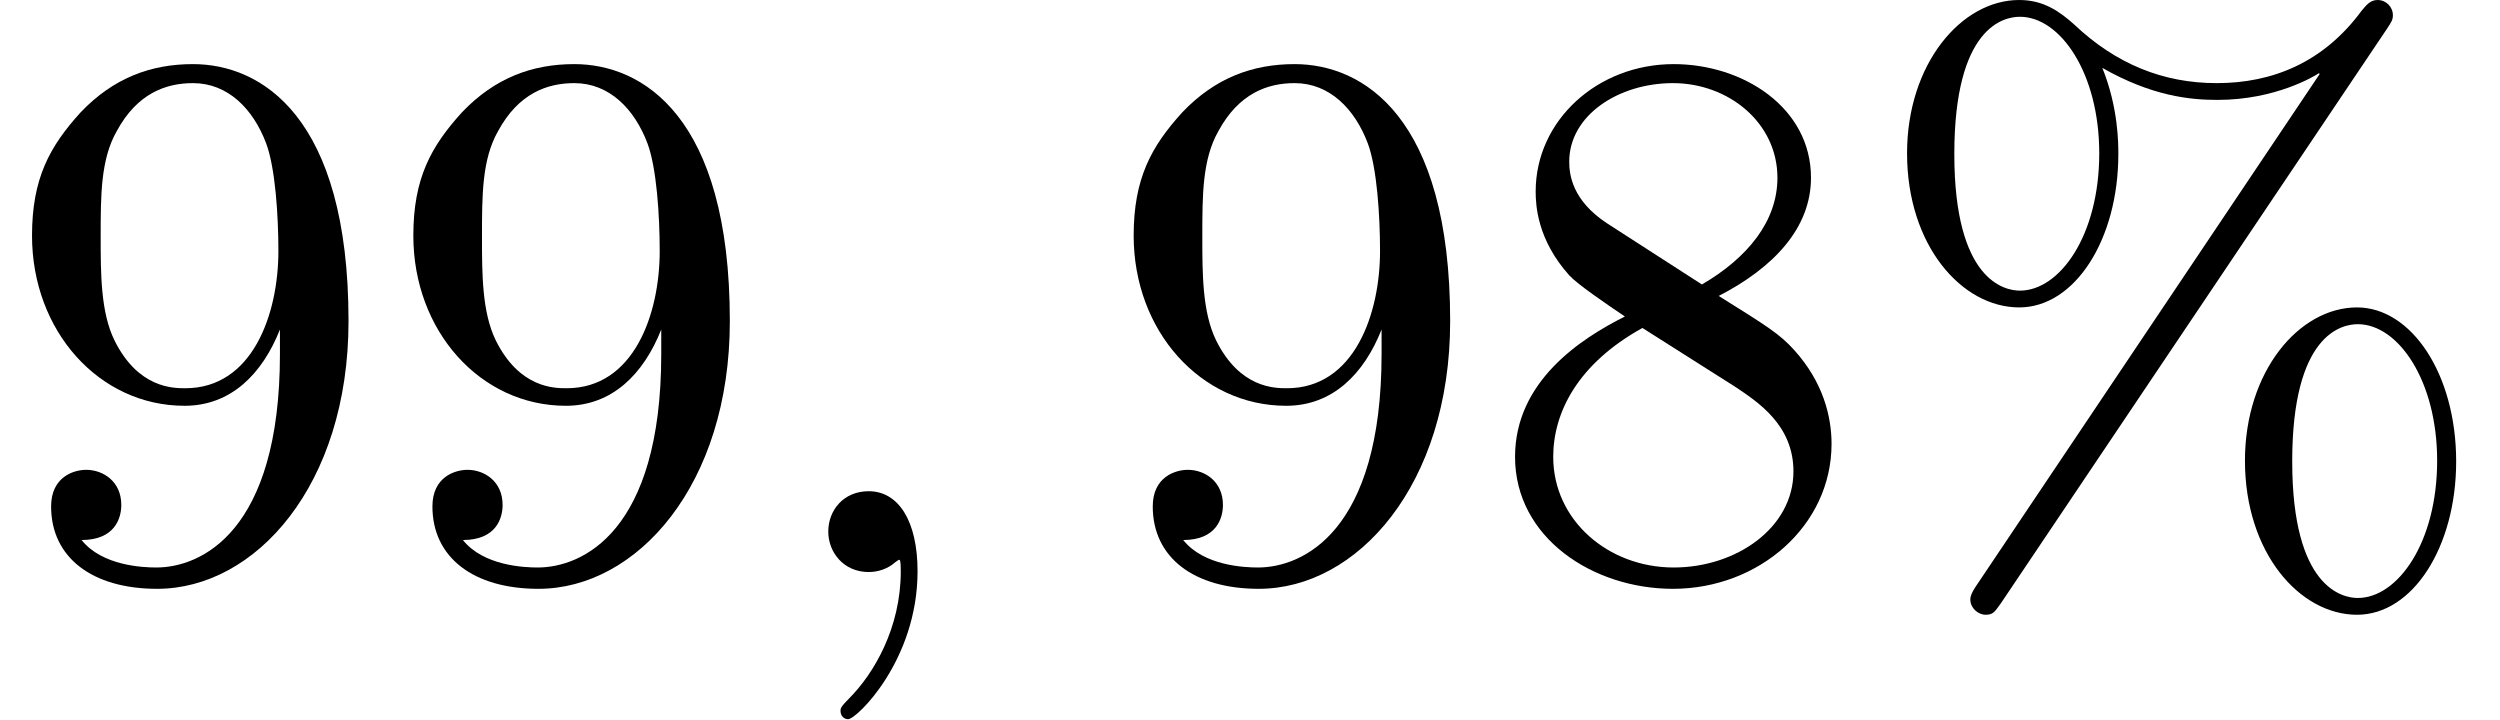
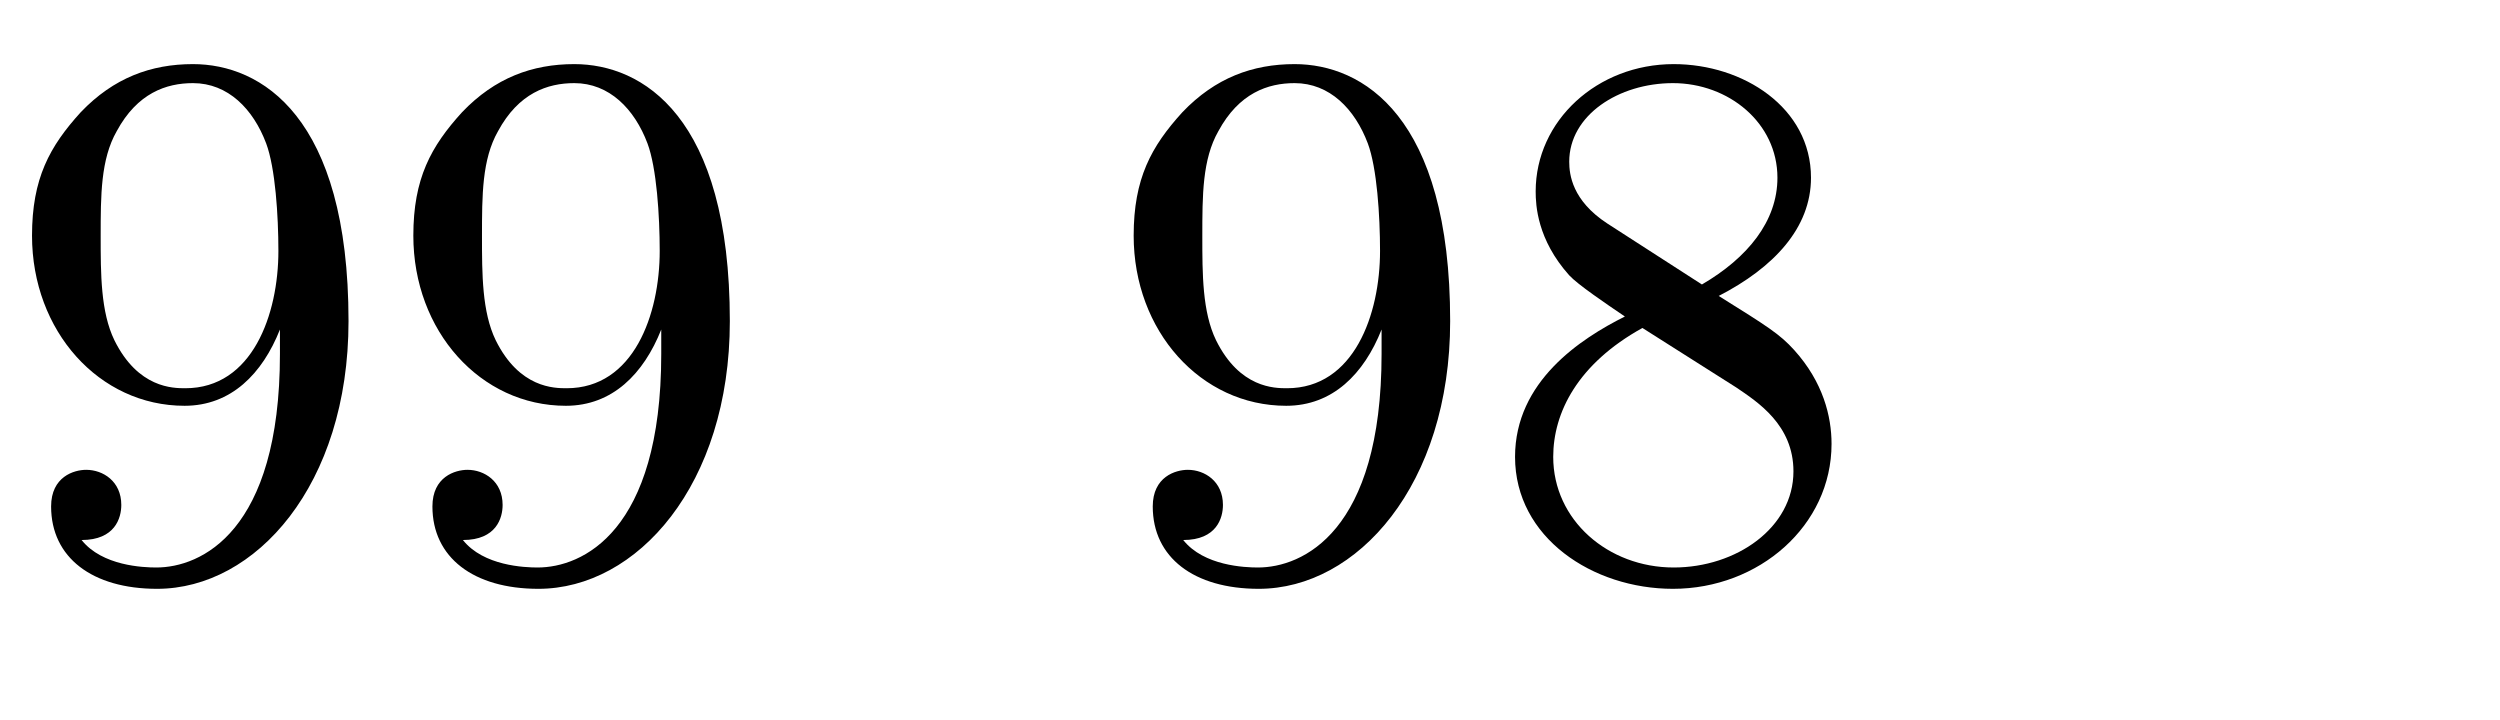
<svg xmlns="http://www.w3.org/2000/svg" xmlns:xlink="http://www.w3.org/1999/xlink" version="1.1" width="35.758pt" height="10.303pt" viewBox="70.735 60.56 35.758 10.303">
  <defs>
-     <path id="g0-59" d="M2.215 -0.011C2.215 -0.731 1.942 -1.156 1.516 -1.156C1.156 -1.156 0.938 -0.884 0.938 -0.578C0.938 -0.284 1.156 0 1.516 0C1.647 0 1.789 -0.044 1.898 -0.142C1.931 -0.164 1.942 -0.175 1.953 -0.175S1.975 -0.164 1.975 -0.011C1.975 0.796 1.593 1.451 1.233 1.811C1.113 1.931 1.113 1.953 1.113 1.985C1.113 2.062 1.167 2.105 1.222 2.105C1.342 2.105 2.215 1.265 2.215 -0.011Z" />
-     <path id="g1-37" d="M7.473 -7.767C7.538 -7.865 7.56 -7.898 7.56 -7.964C7.56 -8.084 7.462 -8.182 7.342 -8.182C7.233 -8.182 7.178 -8.105 7.113 -8.029C6.567 -7.287 5.836 -6.993 5.04 -6.993C4.276 -6.993 3.6 -7.265 3 -7.833C2.793 -8.018 2.564 -8.182 2.215 -8.182C1.385 -8.182 0.611 -7.265 0.611 -5.989C0.611 -4.669 1.396 -3.785 2.215 -3.785C3.011 -3.785 3.633 -4.756 3.633 -5.978C3.633 -6.131 3.633 -6.644 3.404 -7.211C4.113 -6.807 4.658 -6.753 5.051 -6.753C5.88 -6.753 6.436 -7.091 6.502 -7.135L6.513 -7.124L1.615 0.175C1.516 0.316 1.516 0.371 1.516 0.393C1.516 0.513 1.625 0.611 1.735 0.611S1.865 0.567 1.953 0.447L7.473 -7.767ZM2.225 -4.025C2.007 -4.025 1.287 -4.167 1.287 -5.978C1.287 -7.8 1.996 -7.942 2.225 -7.942C2.804 -7.942 3.36 -7.135 3.36 -5.989C3.36 -4.811 2.793 -4.025 2.225 -4.025ZM7.058 0.371C6.84 0.371 6.12 0.229 6.12 -1.582C6.12 -3.404 6.829 -3.545 7.058 -3.545C7.636 -3.545 8.193 -2.738 8.193 -1.593C8.193 -0.415 7.625 0.371 7.058 0.371ZM8.465 -1.582C8.465 -2.836 7.822 -3.785 7.047 -3.785C6.218 -3.785 5.444 -2.869 5.444 -1.593C5.444 -0.273 6.229 0.611 7.047 0.611C7.844 0.611 8.465 -0.36 8.465 -1.582Z" />
    <path id="g1-56" d="M1.778 -4.985C1.276 -5.313 1.233 -5.684 1.233 -5.869C1.233 -6.535 1.942 -6.993 2.716 -6.993C3.513 -6.993 4.211 -6.425 4.211 -5.64C4.211 -5.018 3.785 -4.495 3.131 -4.113L1.778 -4.985ZM3.371 -3.949C4.156 -4.353 4.691 -4.92 4.691 -5.64C4.691 -6.644 3.72 -7.265 2.727 -7.265C1.636 -7.265 0.753 -6.458 0.753 -5.444C0.753 -5.247 0.775 -4.756 1.233 -4.244C1.353 -4.113 1.756 -3.84 2.029 -3.655C1.396 -3.338 0.458 -2.727 0.458 -1.647C0.458 -0.491 1.571 0.24 2.716 0.24C3.949 0.24 4.985 -0.665 4.985 -1.833C4.985 -2.225 4.865 -2.716 4.451 -3.175C4.244 -3.404 4.069 -3.513 3.371 -3.949ZM2.28 -3.491L3.622 -2.64C3.927 -2.433 4.44 -2.105 4.44 -1.44C4.44 -0.633 3.622 -0.065 2.727 -0.065C1.789 -0.065 1.004 -0.742 1.004 -1.647C1.004 -2.28 1.353 -2.978 2.28 -3.491Z" />
    <path id="g1-57" d="M4.004 -3.469V-3.12C4.004 -0.567 2.869 -0.065 2.236 -0.065C2.051 -0.065 1.462 -0.087 1.167 -0.458C1.647 -0.458 1.735 -0.775 1.735 -0.96C1.735 -1.298 1.473 -1.462 1.233 -1.462C1.058 -1.462 0.731 -1.364 0.731 -0.938C0.731 -0.207 1.32 0.24 2.247 0.24C3.655 0.24 4.985 -1.244 4.985 -3.589C4.985 -6.524 3.731 -7.265 2.76 -7.265C2.16 -7.265 1.625 -7.069 1.156 -6.578C0.709 -6.087 0.458 -5.629 0.458 -4.811C0.458 -3.447 1.418 -2.378 2.64 -2.378C3.305 -2.378 3.753 -2.836 4.004 -3.469ZM2.651 -2.629C2.476 -2.629 1.975 -2.629 1.636 -3.316C1.44 -3.72 1.44 -4.265 1.44 -4.8C1.44 -5.389 1.44 -5.902 1.669 -6.305C1.964 -6.851 2.378 -6.993 2.76 -6.993C3.262 -6.993 3.622 -6.622 3.807 -6.131C3.938 -5.782 3.982 -5.095 3.982 -4.593C3.982 -3.687 3.611 -2.629 2.651 -2.629Z" />
  </defs>
  <g id="page1">
    <use x="70.735" y="68.742" xlink:href="#g1-57" />
    <use x="76.189" y="68.742" xlink:href="#g1-57" />
    <use x="81.644" y="68.742" xlink:href="#g0-59" />
    <use x="86.492" y="68.742" xlink:href="#g1-57" />
    <use x="91.947" y="68.742" xlink:href="#g1-56" />
    <use x="97.401" y="68.742" xlink:href="#g1-37" />
  </g>
</svg>